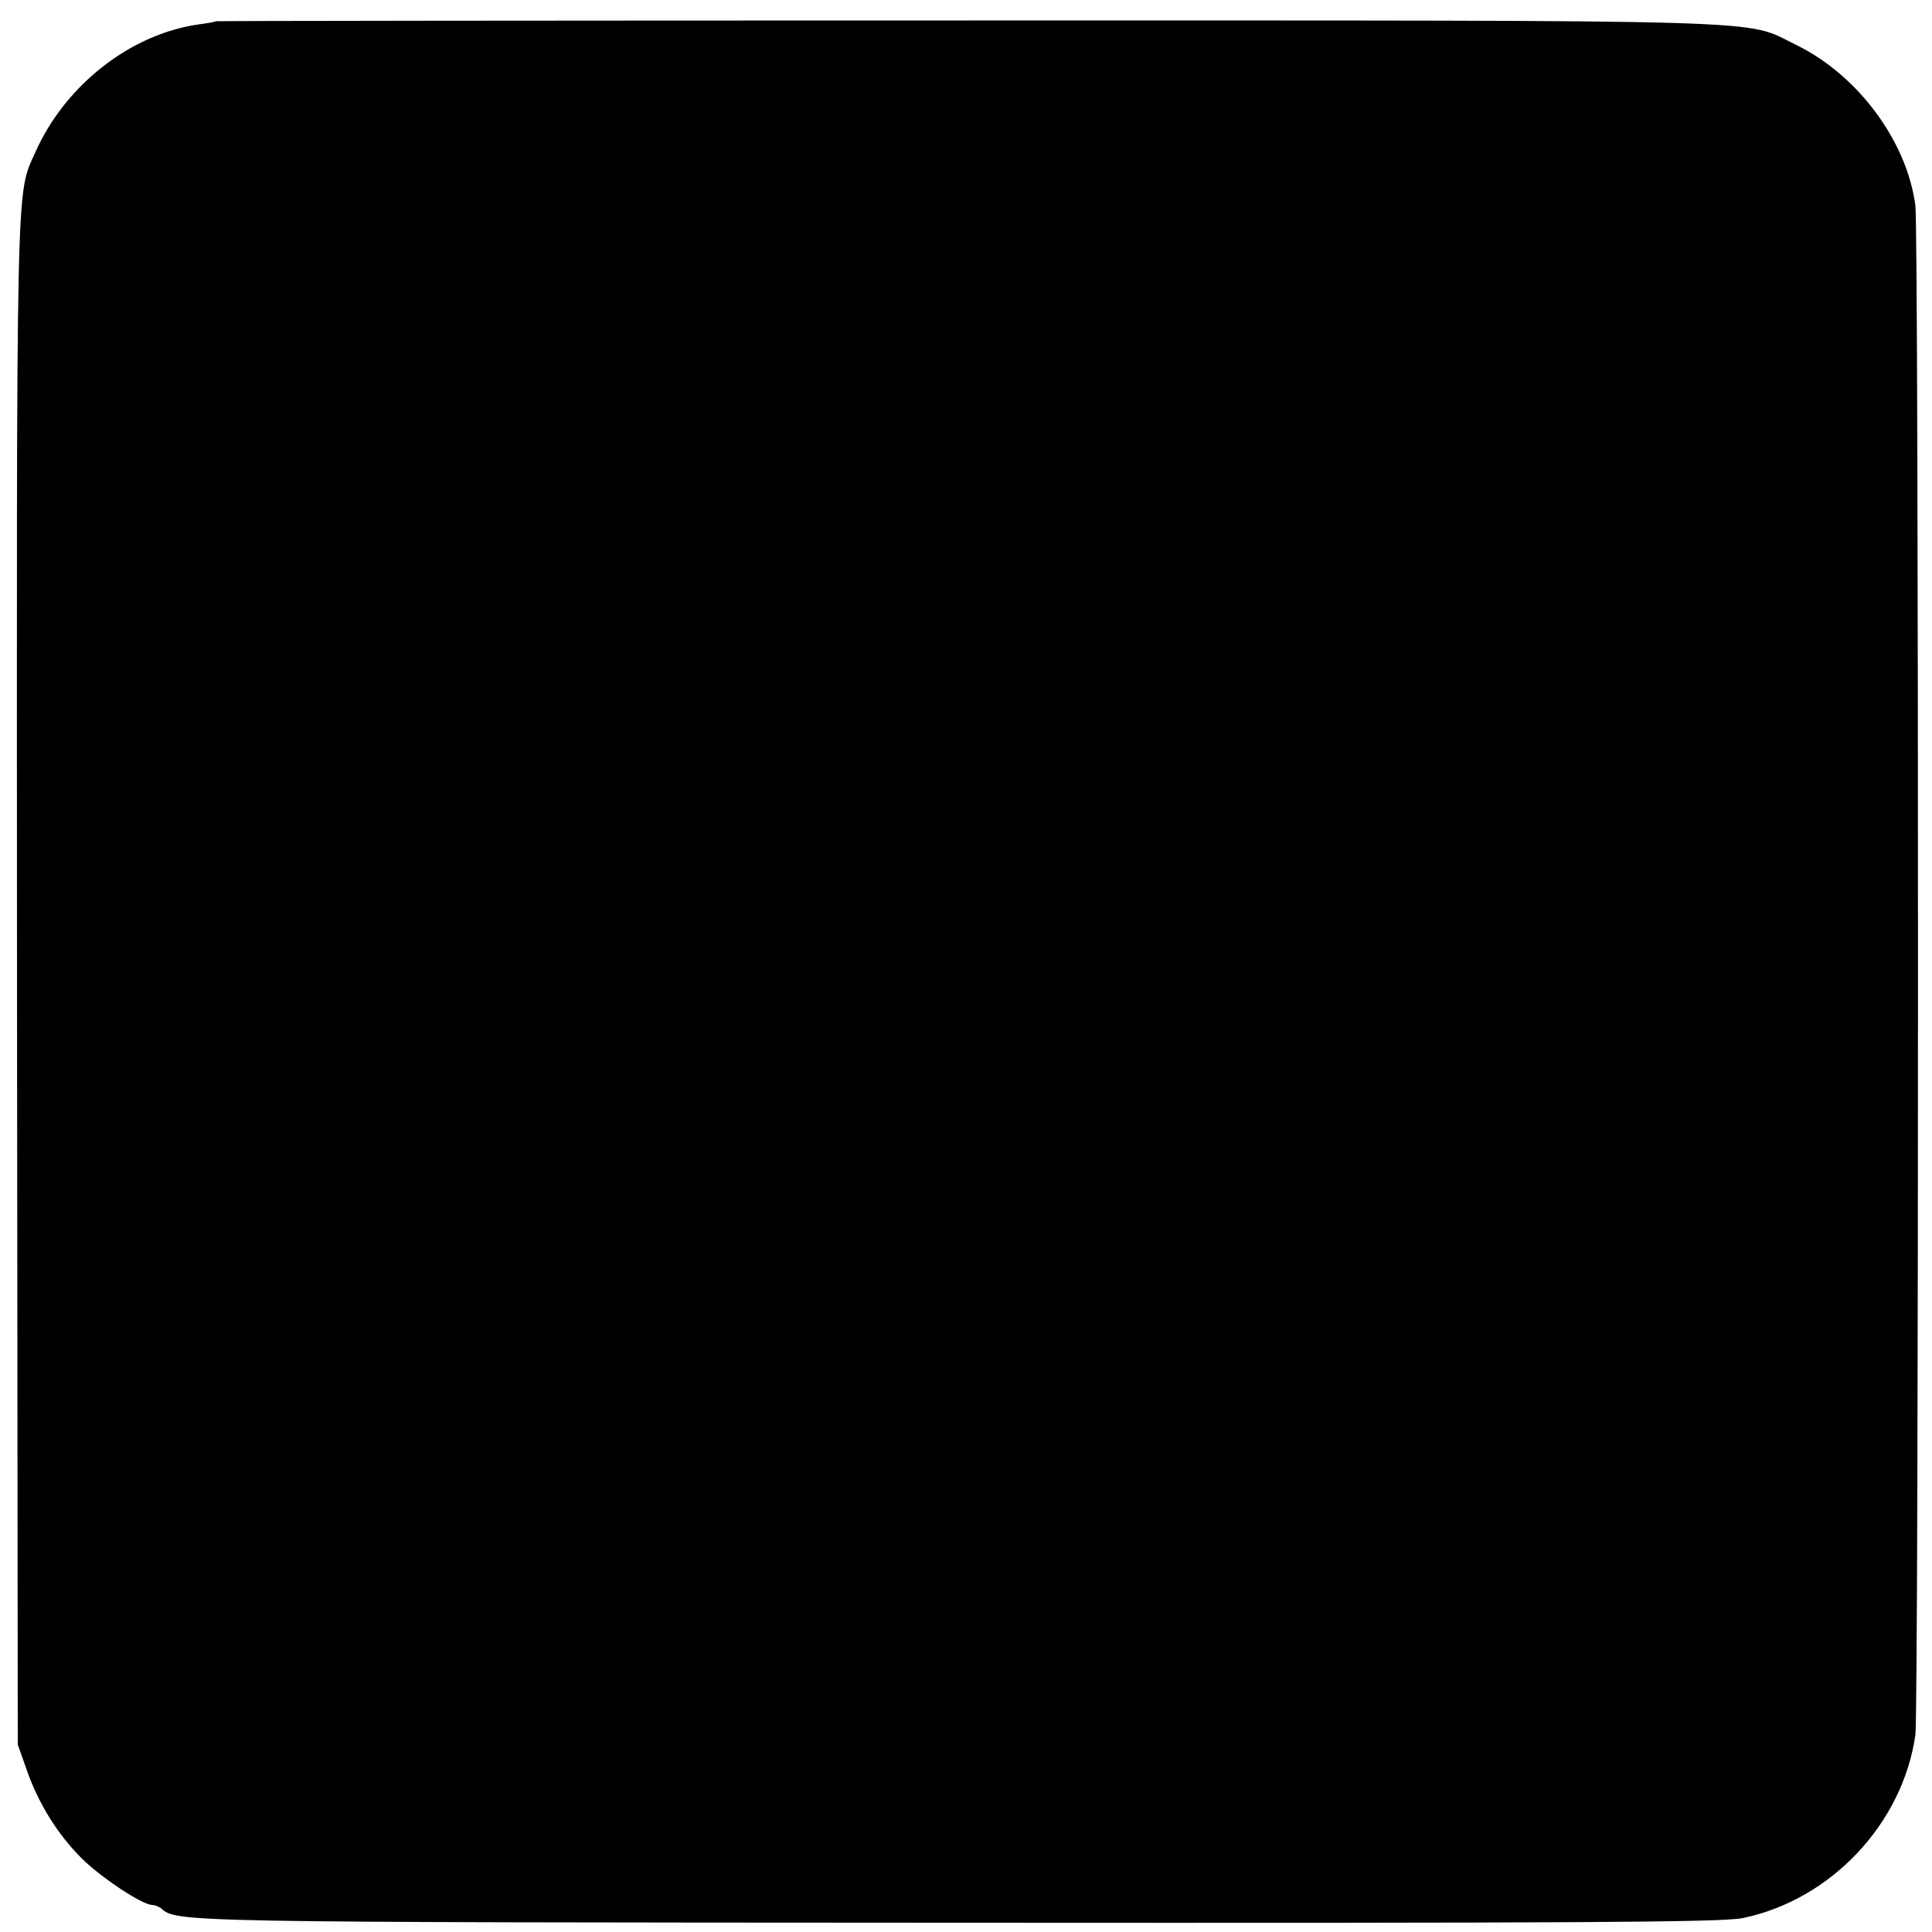
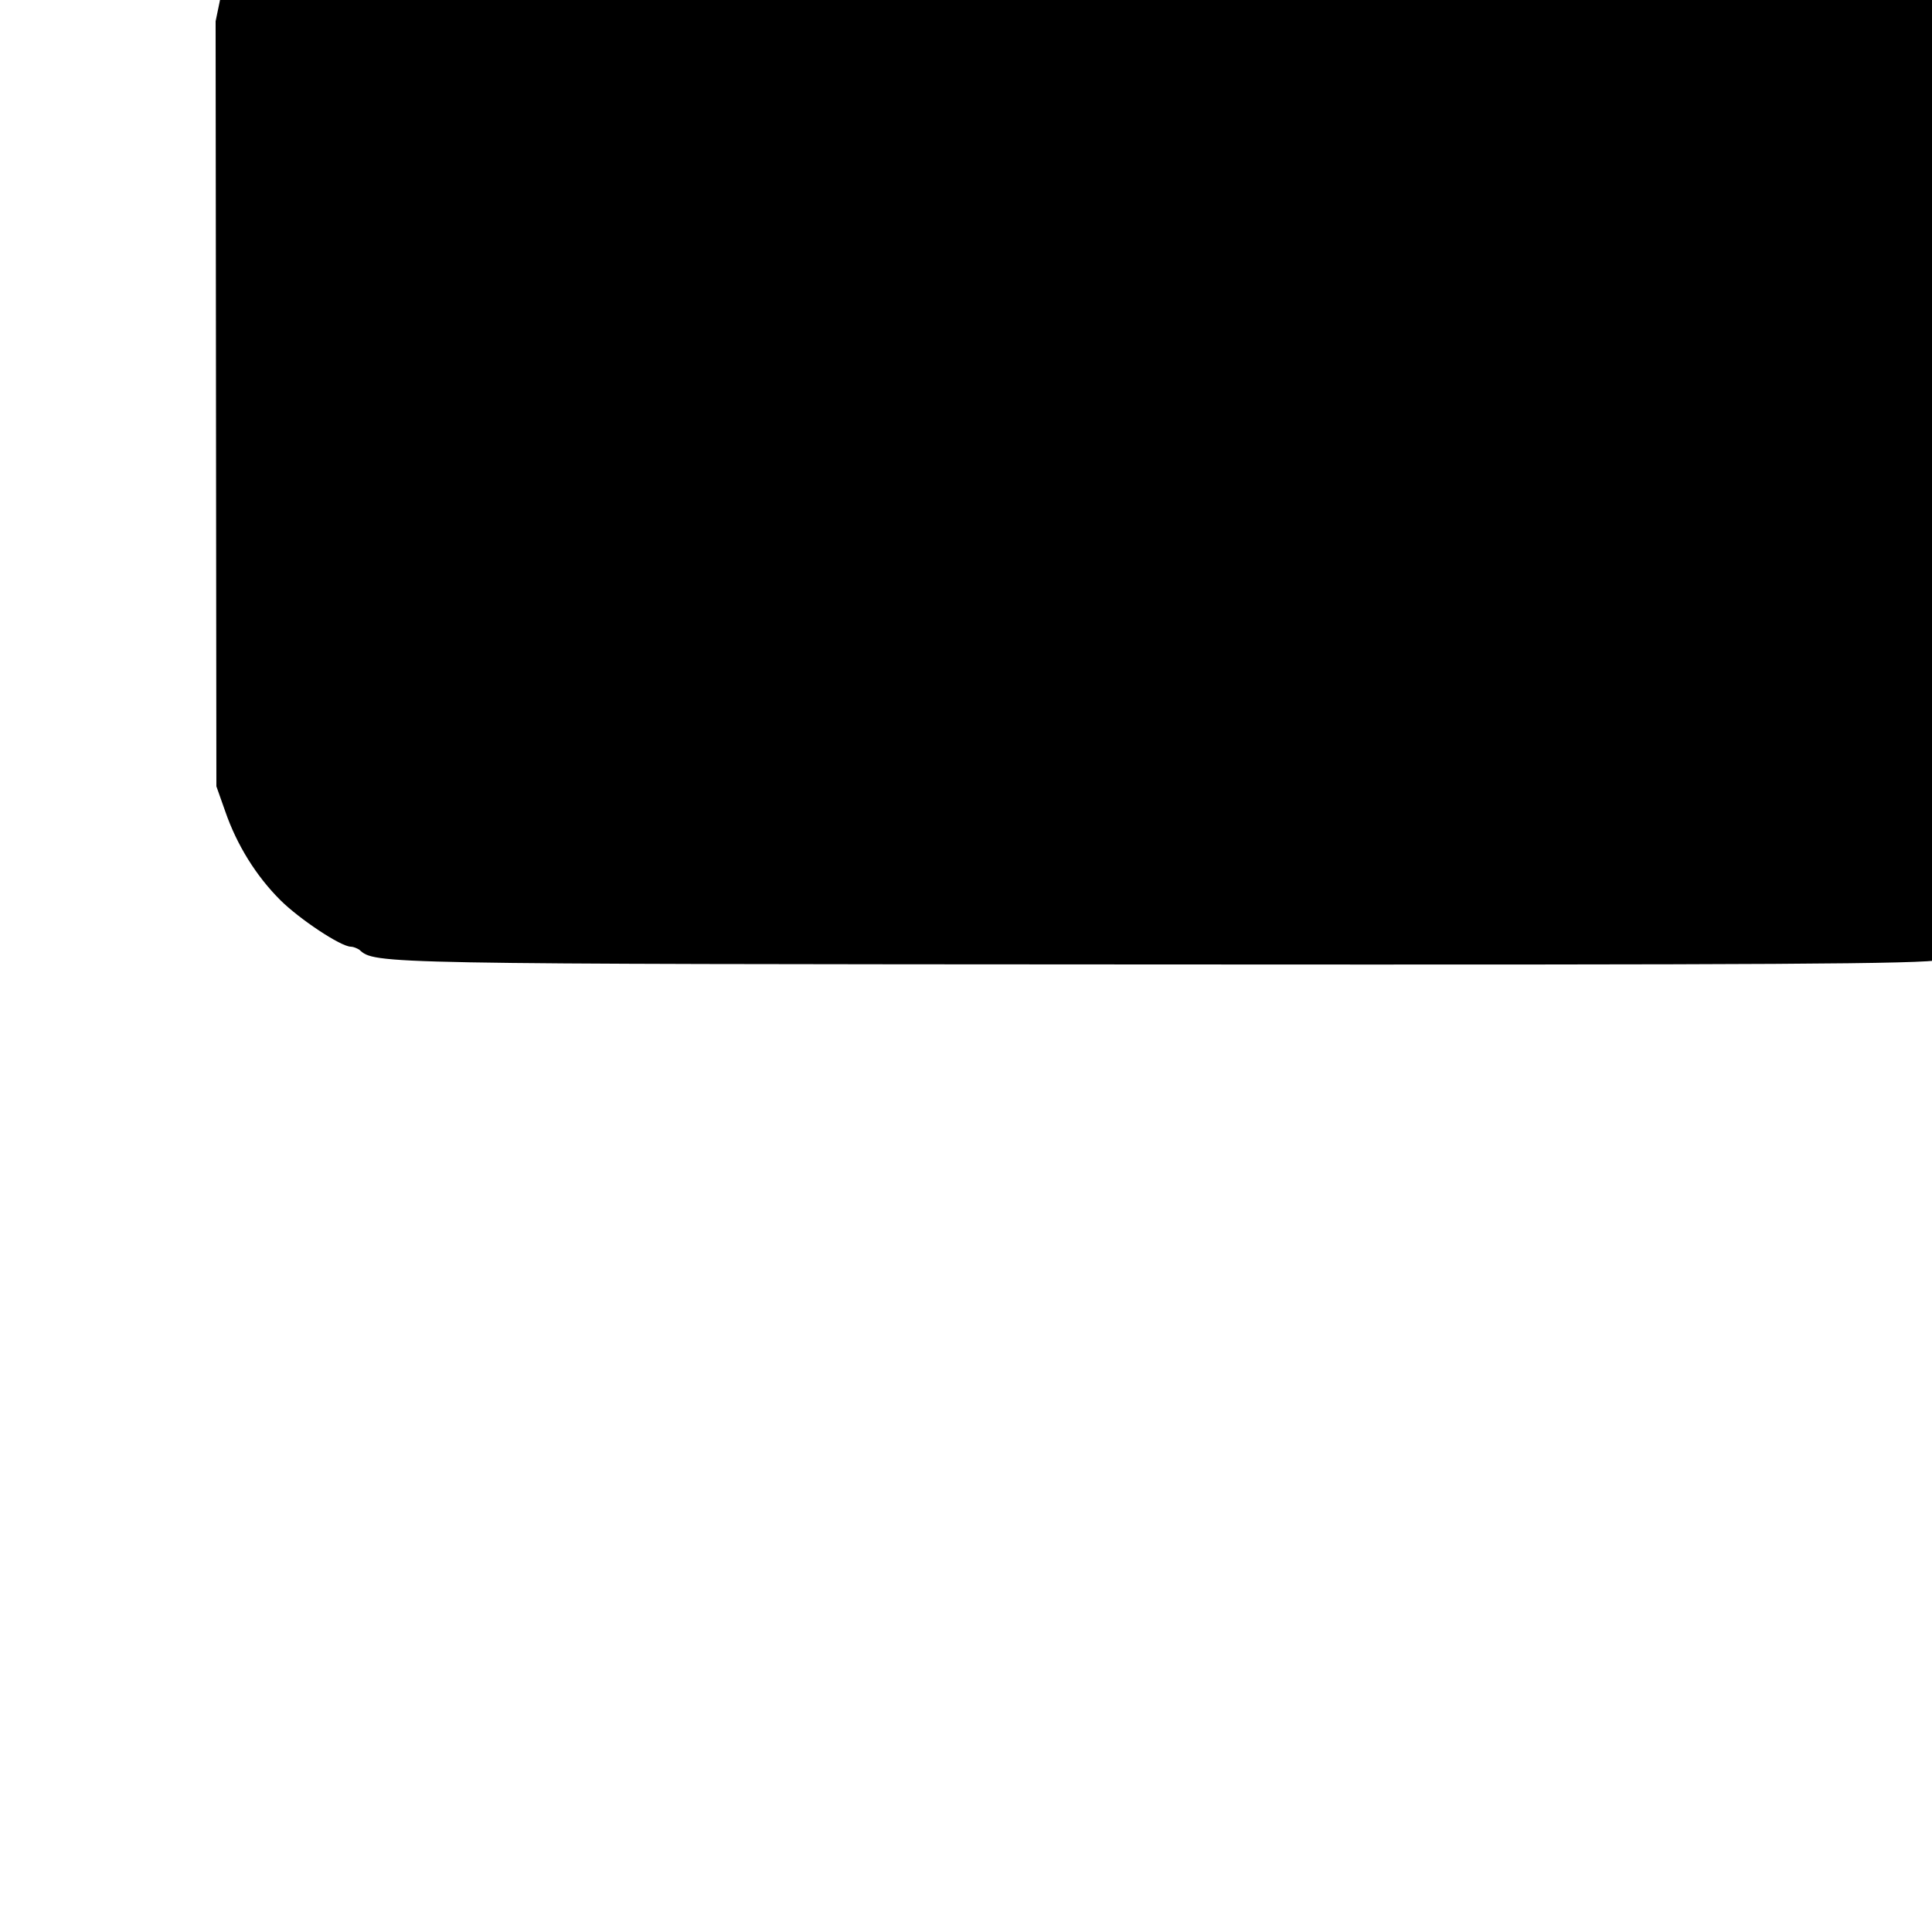
<svg xmlns="http://www.w3.org/2000/svg" version="1.0" width="500pt" height="500pt" viewBox="0 0 500 500" preserveAspectRatio="xMidYMid meet">
  <g transform="translate(0,500) scale(0.1,-0.1)" fill="#000000" stroke="none">
-     <path d="M558 4945 c-2 -2 -21 -5 -43 -8 -178 -25 -347 -158 -424 -332 -50 -112 -48 -31 -47 -2140 l2 -1980 23 -65 c30 -87 80 -167 142 -229 49 -49 157 -121 183 -121 6 0 16 -4 22 -8 41 -37 35 -37 2064 -38 1608 -1 1977 1 2030 12 228 47 414 244 447 474 9 61 9 3891 0 3958 -22 167 -149 338 -309 416 -138 67 1 63 -2141 63 -1070 0 -1947 -1 -1949 -2z" />
+     <path d="M558 4945 l2 -1980 23 -65 c30 -87 80 -167 142 -229 49 -49 157 -121 183 -121 6 0 16 -4 22 -8 41 -37 35 -37 2064 -38 1608 -1 1977 1 2030 12 228 47 414 244 447 474 9 61 9 3891 0 3958 -22 167 -149 338 -309 416 -138 67 1 63 -2141 63 -1070 0 -1947 -1 -1949 -2z" />
  </g>
</svg>